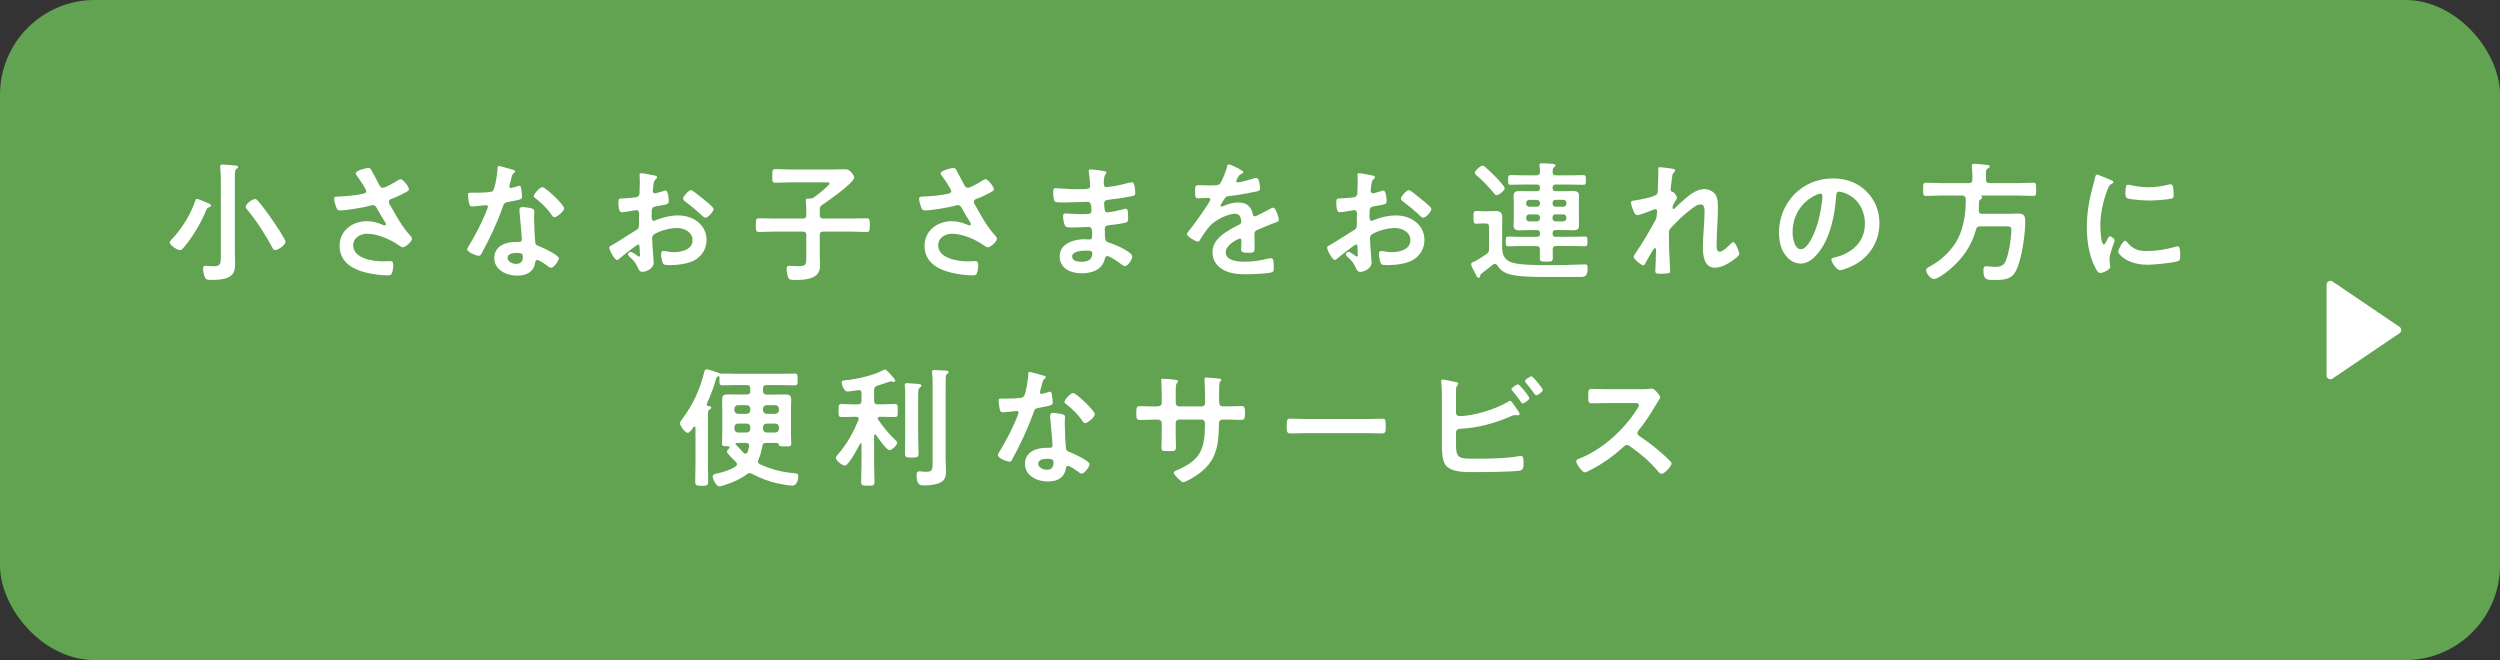
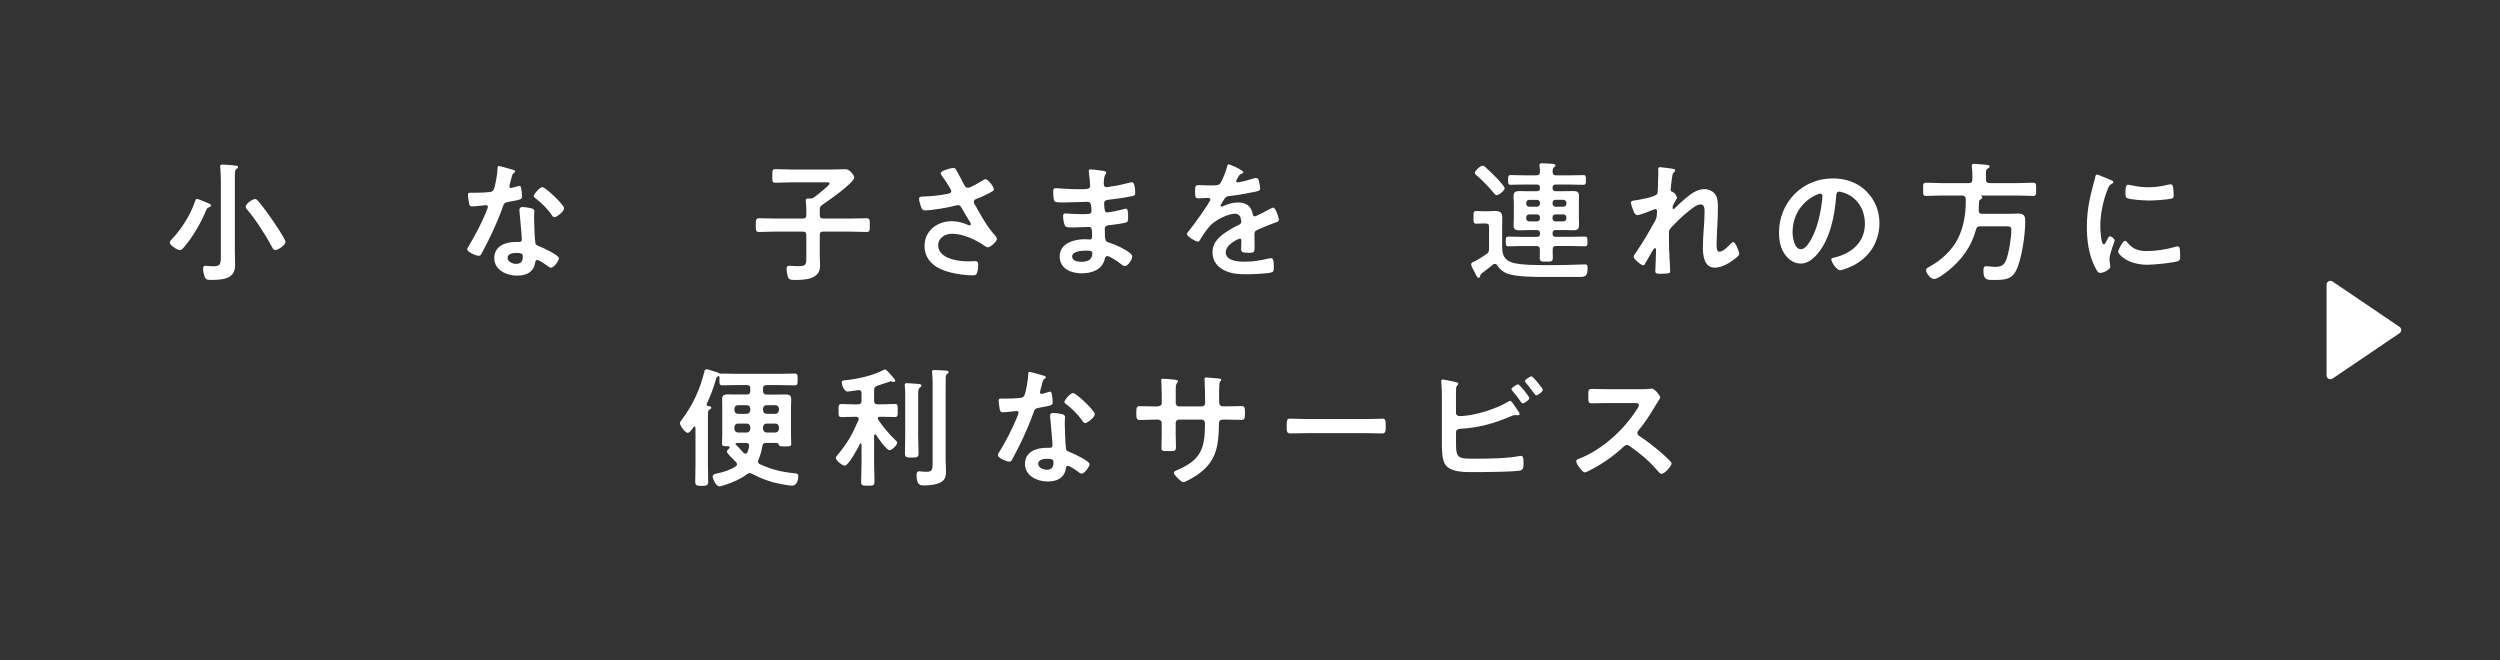
<svg xmlns="http://www.w3.org/2000/svg" id="_レイヤー_2" data-name="レイヤー 2" viewBox="0 0 655.76 173.14">
  <rect x="0" y="0" width="655.76" height="173.14" fill="#333333" stroke="none" />
  <defs>
    <style>
      .cls-1 {
        fill: #61a350;
      }

      .cls-1, .cls-2 {
        stroke-width: 0px;
      }

      .cls-3 {
        stroke: #fff;
        stroke-linejoin: round;
        stroke-width: 2px;
      }

      .cls-3, .cls-2 {
        fill: #fff;
      }
    </style>
  </defs>
  <g id="_文字" data-name="文字">
    <g>
-       <rect class="cls-1" y="0" width="655.76" height="173.14" rx="24.84" ry="24.84" />
      <g>
        <path class="cls-2" d="M54.86,54.36c-.54.17-.54.27-.82.88-1.43,3.43-3.47,6.9-5.88,9.72-.24.27-.54.65-.95.65-.68,0-2.69-1.26-2.69-2.01,0-.34.37-.65.58-.88,2.58-2.72,4.93-6.49,6.12-10.06.07-.24.17-.48.44-.48.31,0,1.22.41,1.53.54.31.14.54.24.78.31,1.09.44,1.39.58,1.39.88,0,.27-.31.37-.51.44ZM57.92,46.84c0-.99-.07-2.04-.14-2.86,0-.1-.03-.24-.03-.34,0-.41.31-.48.65-.48.51,0,2.52.17,3.13.24.31.04.92.04.92.41,0,.24-.2.34-.44.51-.37.27-.41.85-.41,2.01v19.65c0,1.12.07,2.24.07,3.4,0,1.43-.34,2.65-1.7,3.33-1.26.65-3.09.71-4.49.71-1.12,0-1.46-.03-1.8-.85-.2-.54-.41-1.46-.41-2.04,0-.48.1-.82.65-.82.34,0,1.19.14,2.04.14,2.11,0,1.97-.85,1.97-3.57v-19.45ZM72.2,65.58c-.48,0-.61-.34-.88-.85-1.6-2.99-4.35-7.31-6.56-9.83-.17-.2-.31-.37-.31-.65,0-.82,1.77-2.04,2.45-2.04.37,0,.58.27.82.54,1.29,1.5,2.45,3.13,3.6,4.76.58.85,3.57,5.2,3.57,5.92,0,.82-1.84,2.14-2.69,2.14Z" />
-         <path class="cls-2" d="M97.43,44.67c.75,1.29,1.39,2.62,2.11,3.94.2.37.44.65.92.65.65,0,3.06-1.43,3.71-1.84.24-.17.65-.41.92-.41.68,0,2.18,2.04,2.18,2.65,0,.37-.58.65-1.02.88-1.19.61-1.87.99-3.13,1.46-.44.17-1.12.31-1.12.92,0,.51.34.88.58,1.29,1.46,2.62,2.96,5.34,4.93,7.48.24.24.54.61.54.95,0,.75-1.7,2.24-2.41,2.24-.37,0-.88-.44-1.29-.71-1.67-1.16-5.13-2.86-8.06-2.86-1.77,0-3.64,1.05-3.64,3.03,0,3.5,5.2,4.22,7.82,4.22.78,0,1.46-.07,1.9-.07.68,0,.78.48.78,1.09,0,.65-.1,1.43-.34,2.07-.17.44-.44.58-1.16.58-1.77,0-4.15-.34-5.85-.78-3.54-.88-6.73-2.92-6.73-6.94s3.37-6.49,7.17-6.49c1.53,0,2.86.41,4.25.99.1.03.24.1.37.1.17,0,.37-.1.37-.31,0-.17-.14-.37-.2-.51-.75-1.16-1.29-2.07-1.97-3.3-.31-.54-.54-1.19-1.29-1.19-.17,0-.27.07-.44.1-1.67.48-6.39,1.29-8.06,1.29-.75,0-.92-.27-1.22-1.22-.17-.54-.41-1.22-.41-1.8,0-.54.37-.58.82-.61,2.18-.07,4.69-.27,6.8-.75.37-.1.82-.2.82-.68,0-.51-2.11-3.57-2.55-4.15-.1-.17-.24-.34-.24-.54,0-.68,2.82-1.39,3.3-1.39s.65.24.85.61Z" />
        <path class="cls-2" d="M134.59,44.53c.17.07.54.17.54.41s-.24.37-.54.61c-.27.24-.51,1.43-.61,1.8-.1.27-.37,1.36-.37,1.53,0,.24.14.44.37.44s1.63-.41,1.94-.51c.1-.03.24-.07.34-.07.41,0,.44.61.51,1.02.07.48.17,1.33.17,1.8,0,.75-.41.82-3.54,1.39-1.22.2-1.19.44-1.6,1.56-1.5,4.18-3.43,8.23-5.54,12.1-.2.34-.31.48-.68.48-.75,0-3.03-.99-3.03-1.7,0-.31.44-.95.61-1.22,1.39-2.28,3.03-5.41,4.04-7.85.17-.37.78-1.8.78-2.07,0-.2-.17-.44-.48-.44-.27,0-2.89.34-3.67.34-.58,0-.71-.31-.85-1.09-.07-.41-.24-1.63-.24-1.97,0-.44.24-.54.61-.54h1.56c1.16,0,2.35-.03,3.5-.17.44-.07.75-.1,1.02-.54.51-.85,1.09-4.62,1.09-5.71,0-.24,0-.58.31-.58.37,0,3.2.82,3.74.99ZM139.48,54.67c.37.1.68.31.68.71,0,.07-.07,1.09-.07,1.8,0,.99.17,5.88.34,6.59.1.51.54.65,1.05.85.1.03.24.1.34.14.78.31,4.79,2.18,4.79,2.99,0,.54-1.26,2.48-2.11,2.48-.34,0-.65-.31-.88-.48-.51-.37-2.18-1.56-2.72-1.56-.37,0-.51.48-.54.78-.41,2.48-2.41,3.33-4.73,3.33-2.75,0-5.98-1.46-5.98-4.62s2.96-4.22,5.64-4.22h.88c.41,0,.71-.17.71-.58,0-1.09-.51-6.02-.61-7.34,0-.17-.03-.31-.03-.48,0-.54.31-.75.82-.75.65,0,1.8.2,2.41.34ZM133.13,67.62c0,1.05,1.36,1.6,2.24,1.6,1.22,0,1.77-.65,1.77-1.83,0-.68-.03-1.05-1.73-1.05-.82,0-2.28.2-2.28,1.29ZM147.98,54.63c0,.82-1.94,2.35-2.55,2.35-.34,0-.58-.37-.75-.61-1.05-1.6-2.72-3.23-4.25-4.39-.13-.1-.44-.31-.44-.54,0-.48,1.56-2.35,2.28-2.35.85,0,5.71,4.66,5.71,5.54Z" />
-         <path class="cls-2" d="M167.4,64.15c-.41,0-4.45,3.26-5.03,3.77-.14.1-.34.27-.51.27-.68,0-2.04-2.55-2.04-3.23,0-.37.38-.48.78-.71,1.9-1.09,3.71-2.31,5.58-3.47,1.29-.78,1.43-.82,1.43-1.87v-1.16c0-.51.03-1.02.03-1.53v-.34c0-.44-.31-.78-.75-.78-.07,0-.14.03-.21.03-.65.14-2.96.54-3.47.54-.44,0-.99-.03-.99-2.52,0-.92.07-1.05.71-1.09,1.05-.03,2.24-.1,3.3-.24.44-.03.95-.07,1.26-.41.27-.31.27-.65.27-1.02.04-.95.07-1.9.07-2.86,0-.68-.07-1.46-.07-1.6,0-.27.1-.51.44-.51.51,0,2.79.48,3.47.61.2.03.68.14.68.44,0,.21-.2.41-.34.54-.51.41-.54.82-.65,1.87-.03.2-.07.48-.1.78,0,.14-.03.34-.03.48,0,.31.27.58.58.58.24,0,1.8-.48,2.14-.58.17-.07.41-.17.58-.17.78,0,.88,2.21.88,2.79,0,.88-.58.88-3.16,1.33-1.26.24-1.33.48-1.33,2.04v.48c0,.58.07,1.33.51,1.33.17,0,.65-.2.85-.31,1.8-.68,3.67-1.12,5.64-1.12,3.77,0,7.41,2.35,7.41,6.43,0,2.11-.99,3.88-2.72,5.07-1.73,1.19-4.79,1.53-6.83,1.53h-.41c-.54,0-1.26-.04-1.43-.38-.31-.48-.54-1.87-.54-2.45,0-.44.1-.88.61-.88.41,0,1.53.31,2.79.31,1.97,0,4.86-.65,4.86-3.13,0-2.14-2.18-3.2-4.08-3.2s-4.39.68-5.98,1.63c-.37.24-.54.58-.54,1.05,0,.41.07,1.77.1,2.24.07.71.31,3.77.31,4.11,0,1.67-2.07,2.48-2.99,2.48-.75,0-.99-.71-1.26-1.29-.54-1.22-1.09-1.77-2.07-2.65-.17-.17-.41-.37-.41-.65,0-.37.41-.68.75-.68.24,0,1.43.82,1.73,1.05.1.1.27.2.41.2.2,0,.24-.14.24-.27,0-.03-.07-1.43-.07-1.5,0-.17-.04-.34-.04-.48-.03-.61-.03-.95-.37-.95ZM184.57,52.28c.92.71,2.62,2.14,2.62,2.52,0,.65-1.46,2.31-2.14,2.31-.27,0-.54-.24-.75-.41-1.43-1.36-2.92-2.62-4.52-3.81-.24-.17-.61-.44-.61-.82,0-.51,1.5-2.21,2.04-2.21.41,0,1.8,1.16,2.55,1.77.27.2.54.44.82.65Z" />
        <path class="cls-2" d="M215.03,55.11v1.26c0,.68.27.95.95.95h7.04c1.43,0,2.86-.07,4.28-.07.88,0,.85.44.85,1.8s.03,1.8-.85,1.8c-1.43,0-2.86-.1-4.28-.1h-7.04c-.68,0-.95.27-.95.95v5.44c0,.88.07,1.77.07,2.62,0,3.5-3.88,3.67-6.53,3.67-.75,0-1.53.03-1.8-.58-.27-.54-.44-1.73-.44-2.35,0-.48.14-.78.68-.78.21,0,.54.03.75.03.37.03.99.07,1.36.07,2.41,0,2.38-.41,2.38-2.31v-5.81c0-.68-.27-.95-.95-.95h-7.17c-1.43,0-2.86.1-4.28.1-.88,0-.85-.48-.85-1.8s0-1.8.85-1.8c1.43,0,2.86.07,4.28.07h7.17c.68,0,.95-.27.95-.95v-1.22c0-.78-.03-1.53-.14-2.28v-.31c0-.44.27-.48.61-.48h.58c.44,0,.71-.14,1.05-.37.58-.44,3.98-3.03,3.98-3.57,0-.38-.48-.31-.92-.31h-9.18c-1.36,0-2.72.1-4.08.1-.88,0-.82-.48-.82-1.77,0-1.36-.03-1.8.82-1.8,1.36,0,2.72.1,4.08.1h10.57c1.19,0,2.38-.07,3.57-.07.78,0,1.02.17,1.56.71.31.31.88.95.88,1.43,0,1.43-6.9,6.19-8.29,7.14-.61.41-.75.71-.75,1.43Z" />
        <path class="cls-2" d="M250.87,44.67c.75,1.29,1.39,2.62,2.11,3.94.2.37.44.65.92.65.65,0,3.06-1.43,3.71-1.84.24-.17.65-.41.92-.41.68,0,2.18,2.04,2.18,2.65,0,.37-.58.65-1.02.88-1.19.61-1.87.99-3.13,1.46-.44.17-1.12.31-1.12.92,0,.51.34.88.58,1.29,1.46,2.62,2.96,5.34,4.93,7.48.24.24.54.61.54.95,0,.75-1.7,2.24-2.41,2.24-.37,0-.88-.44-1.29-.71-1.67-1.16-5.13-2.86-8.06-2.86-1.77,0-3.64,1.05-3.64,3.03,0,3.5,5.2,4.22,7.82,4.22.78,0,1.46-.07,1.9-.07.68,0,.78.48.78,1.09,0,.65-.1,1.43-.34,2.07-.17.44-.44.58-1.16.58-1.77,0-4.15-.34-5.85-.78-3.54-.88-6.73-2.92-6.73-6.94s3.37-6.49,7.17-6.49c1.53,0,2.86.41,4.25.99.1.03.24.1.37.1.17,0,.37-.1.37-.31,0-.17-.14-.37-.2-.51-.75-1.16-1.29-2.07-1.97-3.3-.31-.54-.54-1.19-1.29-1.19-.17,0-.27.07-.44.1-1.67.48-6.39,1.29-8.06,1.29-.75,0-.92-.27-1.22-1.22-.17-.54-.41-1.22-.41-1.8,0-.54.37-.58.82-.61,2.18-.07,4.69-.27,6.8-.75.37-.1.82-.2.82-.68,0-.51-2.11-3.57-2.55-4.15-.1-.17-.24-.34-.24-.54,0-.68,2.82-1.39,3.3-1.39s.65.24.85.61Z" />
        <path class="cls-2" d="M288.81,44.74c.88.1,1.36.17,1.36.54,0,.65-.58.07-.65,2.82,0,.48.1.99.71.99.14,0,1.46-.2,1.7-.24,1.09-.14,2.65-.51,3.71-.78.31-.07.99-.27,1.29-.27.75,0,.85,2.21.85,2.79,0,.68-.31.75-.95.88-1.77.37-3.88.68-5.68.88-.71.1-1.53.07-1.53,1.02,0,.41.07,1.36.17,1.8.07.2.14.54.54.54.82,0,3.5-.58,4.35-.82.2-.07.44-.14.65-.14.48,0,.58.75.58,2.04,0,1.12-.03,1.46-.65,1.6-.92.24-2.55.48-3.5.58-1.29.14-1.97.14-1.97,1.09,0,3.54.14,3.26,1.6,3.74,1.12.37,5.61,2.28,5.61,3.5,0,.75-1.12,2.48-1.94,2.48-.37,0-.78-.31-1.05-.54-.61-.48-2.86-2.07-3.54-2.07-.54,0-.61.51-.68.75-.71,2.92-3.4,3.77-6.15,3.77s-5.68-1.26-5.68-4.42c0-3.43,3.71-4.52,6.53-4.52.41,0,1.19.07,1.39.07.58,0,.58-.61.58-.95,0-1.09.07-2.35-.78-2.35-.71,0-2.62.14-4.08.14s-2.04.03-2.31-.58c-.27-.58-.44-1.73-.44-2.38,0-.41.1-.71.58-.71.41,0,2.31.17,3.6.17h1.53c1.26,0,1.73-.1,1.73-.85,0-.99-.03-2.38-.92-2.38-1.19,0-3.91.17-5.75.17h-1.02c-.92,0-1.77-.03-1.97-.31-.34-.51-.37-1.87-.37-2.48,0-.48.03-.95.61-.95.71,0,3.57.27,5.24.27,2.99,0,3.84.07,3.84-.85,0-.54-.2-2.82-.31-3.4-.03-.17-.07-.37-.07-.54,0-.34.2-.41.51-.41.51,0,2.11.24,2.72.31ZM281.23,67.31c0,1.16,1.53,1.36,2.41,1.36,1.56,0,2.89-.44,2.89-2.28,0-.65-.82-.65-1.6-.65-1.05,0-3.71.1-3.71,1.56Z" />
        <path class="cls-2" d="M326.14,45.15c0,.2-.24.34-.41.41-.54.2-.68.37-1.12,1.16-.1.17-.34.58-.34.78,0,.24.17.34.37.34.68,0,3.23-.71,3.94-.95.24-.1.61-.21.85-.21.58,0,.75.54.85,1.02.1.44.27,1.36.27,1.84,0,.58-1.09.71-1.8.85-2.14.44-4.28.82-6.43,1.05-.54.07-.68.14-1.02.54-.2.27-1.16,1.73-1.16,1.97,0,.14.14.24.27.24.2,0,.44-.1.61-.2,1.16-.51,2.45-.88,3.71-.88,2.18,0,3.43.92,3.88,3.06.07.31.17.58.51.58.41,0,3.43-1.63,3.98-1.94.24-.1.61-.34.88-.34.65,0,1.46,2.62,1.46,3.2,0,.41-.37.54-1.02.75-.14.07-.31.1-.48.17-1.36.51-2.69,1.09-4.01,1.67-.61.24-.88.44-.88,1.12v.44c0,1.05.03,2.07.03,3.13,0,1.22-.17,1.36-1.46,1.36-1.46,0-2.07-.07-2.07-.95,0-.75.07-1.5.07-2.21,0-.31-.1-.58-.44-.58-.17,0-3.67,1.5-3.67,3.6,0,2.28,3.3,2.48,4.93,2.48,2.28,0,4.11-.31,6.32-.85.2-.03.44-.07.68-.07.44,0,.68.37.68,2.31,0,1.02-.03,1.29-.78,1.46-1.29.31-5.07.44-6.53.44-1.94,0-3.57-.1-5.37-.88-2.07-.92-3.4-2.55-3.4-4.86,0-3.06,2.48-4.73,4.83-6.12.68-.41,1.39-.78,2.11-1.12.34-.17.61-.37.61-.78,0-.24-.1-.71-.17-.95-.17-.75-.71-1.16-1.5-1.16-1.9,0-5.03,1.63-6.36,2.99-.99.99-2.14,2.75-2.86,3.98-.1.17-.24.34-.48.34-.61,0-2.89-1.36-2.89-1.97,0-.27.27-.54.44-.75.78-.85,5.71-7.68,5.71-8.33,0-.31-.27-.41-.75-.41-.54,0-1.33.1-2.38.1-.75,0-.88-.17-.88-1.9,0-1.36.13-1.56.99-1.56.58,0,1.46.07,2.45.07h.99c.88,0,1.8-.03,2.11-.44.58-.75,1.6-3.4,1.83-4.38.07-.38.14-.71.48-.71.31,0,3.81,1.56,3.81,2.07Z" />
-         <path class="cls-2" d="M355.69,64.15c-.41,0-4.45,3.26-5.03,3.77-.14.1-.34.27-.51.27-.68,0-2.04-2.55-2.04-3.23,0-.37.37-.48.78-.71,1.9-1.09,3.71-2.31,5.58-3.47,1.29-.78,1.43-.82,1.43-1.87v-1.16c0-.51.03-1.02.03-1.53v-.34c0-.44-.31-.78-.75-.78-.07,0-.14.03-.2.03-.65.14-2.96.54-3.47.54-.44,0-.99-.03-.99-2.52,0-.92.07-1.05.71-1.09,1.05-.03,2.24-.1,3.3-.24.44-.03.95-.07,1.26-.41.27-.31.27-.65.27-1.02.03-.95.07-1.9.07-2.86,0-.68-.07-1.46-.07-1.6,0-.27.1-.51.44-.51.51,0,2.79.48,3.47.61.21.03.68.14.68.44,0,.21-.2.41-.34.54-.51.41-.54.82-.65,1.87-.03.2-.07.48-.1.78,0,.14-.03.34-.03.48,0,.31.27.58.58.58.24,0,1.8-.48,2.14-.58.17-.07.41-.17.58-.17.78,0,.88,2.21.88,2.79,0,.88-.58.88-3.16,1.33-1.26.24-1.33.48-1.33,2.04v.48c0,.58.07,1.33.51,1.33.17,0,.65-.2.85-.31,1.8-.68,3.67-1.12,5.64-1.12,3.77,0,7.41,2.35,7.41,6.43,0,2.11-.99,3.88-2.72,5.07-1.73,1.19-4.79,1.53-6.83,1.53h-.41c-.54,0-1.26-.04-1.43-.38-.31-.48-.54-1.87-.54-2.45,0-.44.1-.88.61-.88.41,0,1.53.31,2.79.31,1.97,0,4.86-.65,4.86-3.13,0-2.14-2.18-3.2-4.08-3.2s-4.39.68-5.98,1.63c-.37.24-.54.58-.54,1.05,0,.41.07,1.77.1,2.24.07.71.31,3.77.31,4.11,0,1.67-2.07,2.48-2.99,2.48-.75,0-.99-.71-1.26-1.29-.54-1.22-1.09-1.77-2.07-2.65-.17-.17-.41-.37-.41-.65,0-.37.41-.68.75-.68.24,0,1.43.82,1.73,1.05.1.1.27.2.41.2.2,0,.24-.14.24-.27,0-.03-.07-1.43-.07-1.5,0-.17-.03-.34-.03-.48-.03-.61-.03-.95-.37-.95ZM372.86,52.28c.92.71,2.62,2.14,2.62,2.52,0,.65-1.46,2.31-2.14,2.31-.27,0-.54-.24-.75-.41-1.43-1.36-2.92-2.62-4.52-3.81-.24-.17-.61-.44-.61-.82,0-.51,1.5-2.21,2.04-2.21.41,0,1.8,1.16,2.55,1.77.27.2.54.44.82.65Z" />
        <path class="cls-2" d="M388.98,58.61c-.58,0-1.16.07-1.73.07-.78,0-.75-.48-.75-1.67,0-1.26-.03-1.67.78-1.67.54,0,1.12.07,1.7.07h1.16c.68,0,1.36-.07,2.04-.07,1.19,0,1.87.34,1.87,1.63,0,.92-.03,1.87-.03,2.79v4.89c0,2.21.51,3.54,2.72,4.25,2.14.68,7.51.65,9.93.65,2.72,0,5.44-.07,8.16-.17.27,0,.68-.03.95-.03.61,0,.65.41.65.95,0,2.14-.61,2.35-2.04,2.35h-8.91c-2.69,0-7.72,0-10.1-.88-1.22-.48-1.9-1.05-2.62-2.14-.14-.24-.34-.41-.65-.41-.2,0-.31.03-.48.17-.95.75-1.9,1.53-2.86,2.24-.37.27-.48.41-.51.82-.03.24-.2.41-.44.41-.37,0-.54-.48-1.22-1.84-.24-.48-.71-1.19-.71-1.73,0-.34.31-.48.85-.71.17-.07.34-.14.51-.24.34-.17,2.21-1.39,2.62-1.67.61-.44.71-.71.71-1.43v-5.71c0-.65-.27-.92-.95-.92h-.65ZM392.55,51.2c-.31,0-.51-.31-.68-.51-1.39-1.7-2.92-3.3-4.59-4.72-.17-.17-.44-.38-.44-.65,0-.54,1.5-1.87,2.07-1.87.31,0,.48.2.88.54.75.65,1.7,1.6,2.41,2.31.48.48,2.48,2.55,2.48,3.09,0,.58-1.46,1.8-2.14,1.8ZM403.12,50.14c.58,0,.82-.24.82-.82v-.1c0-.58-.24-.82-.82-.82h-3.26c-1.19,0-2.38.07-3.57.07-.75,0-.71-.41-.71-1.26s-.03-1.29.71-1.29c1.19,0,2.38.07,3.57.07h3.13c.61,0,.92-.2.95-.85,0-.51-.04-1.02-.1-1.53-.03-.14-.03-.24-.03-.34,0-.37.27-.44.58-.44.65,0,2.07.1,2.75.14.31.03.85.03.85.44,0,.21-.14.27-.37.48-.37.27-.34.68-.37,1.19.03.68.27.92.95.92h3.5c1.19,0,2.38-.07,3.57-.07.75,0,.71.34.71,1.29,0,.88.03,1.26-.68,1.26-1.19,0-2.38-.07-3.6-.07h-3.67c-.54,0-.78.24-.78.82v.1c0,.58.24.82.78.82h2.24c.78,0,1.56-.04,2.35-.04.99,0,1.56.21,1.56,1.29,0,.58-.03,1.19-.03,1.77v4.18c0,.58.03,1.16.03,1.77,0,1.05-.54,1.29-1.53,1.29-.78,0-1.56-.07-2.38-.07h-2.24c-.54,0-.78.27-.78.82v.14c0,.58.24.82.78.82h4.18c1.16,0,2.31-.07,3.47-.07.75,0,.71.41.71,1.26s.03,1.29-.71,1.29c-1.16,0-2.31-.07-3.47-.07h-4.01c-.65,0-.92.24-.92.92-.03.71.03,1.46.03,2.18,0,.99-.37.99-1.7.99-1.39,0-1.73,0-1.73-1.02,0-.75.07-1.46.03-2.18,0-.65-.31-.88-.92-.88h-3.84c-1.16,0-2.31.07-3.47.07-.75,0-.71-.44-.71-1.29s-.03-1.26.71-1.26c1.16,0,2.31.07,3.47.07h3.98c.58,0,.82-.24.82-.82v-.14c0-.54-.24-.82-.82-.82h-2.21c-.78,0-1.56.07-2.35.07-.95,0-1.56-.2-1.56-1.29,0-.58.07-1.19.07-1.77v-4.18c0-.58-.07-1.19-.07-1.77,0-1.09.61-1.29,1.56-1.29.78,0,1.56.04,2.35.04h2.21ZM403.94,53.24c0-.48-.34-.82-.82-.82h-1.97c-.48,0-.82.34-.82.82v.17c0,.48.34.82.82.82h1.97c.48,0,.82-.34.82-.82v-.17ZM401.15,56.23c-.48,0-.82.34-.82.82v.2c0,.51.34.82.82.82h1.97c.48,0,.82-.31.82-.82v-.2c0-.48-.34-.82-.82-.82h-1.97ZM410.06,54.22c.48,0,.82-.34.82-.82v-.17c0-.48-.34-.82-.82-.82h-2.04c-.48,0-.78.34-.78.82v.17c0,.48.31.82.78.82h2.04ZM407.23,57.25c0,.51.31.82.78.82h2.04c.48,0,.82-.31.82-.82v-.2c0-.48-.34-.82-.82-.82h-2.04c-.48,0-.78.34-.78.82v.2Z" />
        <path class="cls-2" d="M439.03,44.3c.17.07.37.17.37.37s-.14.38-.27.51c-.44.37-.41.48-.61,1.87-.07.58-.31,2.24-.31,2.72,0,.38.24.48.54.58.61.2,1.16,1.29,1.16,1.56,0,.14-.14.27-.2.37-.17.24-.82,1.43-.92,1.67-.03.14-.07.38-.07.54s.07.34.27.34c.1,0,.2-.1.27-.17.71-.75,2.07-1.97,2.89-2.65,1.36-1.19,3.06-2.41,4.93-2.41,1.05,0,2.35.58,2.92,1.5.58.88.61,2.21.61,3.23,0,1.77-.07,3.54-.17,5.27-.07,1.46-.17,2.99-.17,4.42,0,.82-.03,2.01.75,2.01.92,0,2.38-1.46,2.99-2.14.17-.17.37-.37.65-.37.58,0,1.56,2.55,1.56,3.09,0,.48-1.26,1.36-1.63,1.63-1.36.99-3.09,1.97-4.79,1.97-2.86,0-3.13-3.3-3.13-5.44,0-3.06.44-6.15.44-9.21,0-.75,0-1.94-1.02-1.94-.95,0-1.94.82-2.65,1.36-1.22.95-2.65,2.18-3.71,3.3-.44.44-1.7,1.63-1.9,2.18-.14.44,0,4.59,0,5.37,0,.2.07,1.22.1,1.8.07,1.39.17,3.23.17,3.6,0,.24.03.58-2.48.58-.82,0-1.43,0-1.43-.68,0-.31.2-4.08.2-5.61,0-.17-.07-.44-.31-.44s-.48.51-.82,1.02c-.37.61-1.43,2.45-1.77,3.09-.1.2-.24.41-.44.41-.58,0-2.55-1.67-2.55-2.24,0-.31.51-.99.68-1.22,1.84-2.69,3.43-5.47,5-8.29.34-.65.37-.99.41-1.6,0-.31.07-.61.07-.88s-.14-.51-.44-.51c-.17,0-.44.1-.61.17-.71.31-3.47,1.39-4.11,1.39-.54,0-.82-.51-.99-.95-.2-.44-.71-1.87-.71-2.31,0-.54.71-.54,1.12-.61,1.02-.14,5.34-.88,5.75-1.7.14-.24.17-.61.17-1.02,0-.92.14-2.96.14-4.45,0-.41-.04-.82-.04-1.05,0-.37.17-.48.54-.48s3.2.37,3.54.48Z" />
        <path class="cls-2" d="M489.55,50.18c2.28,2.28,3.43,5.13,3.43,8.36,0,4.73-2.48,8.77-6.63,10.98-.78.41-2.89,1.36-3.71,1.36-.88,0-2.28-2.11-2.28-2.86,0-.34.51-.41.85-.48,4.45-1.05,7.96-3.98,7.96-8.84,0-3.64-1.9-6.9-5.44-8.12-.31-.1-.99-.31-1.29-.31-.78,0-.78.75-.82,1.33-.37,4.96-1.56,11.02-4.83,14.92-1.12,1.36-2.62,2.62-4.49,2.62-2.07,0-3.71-1.5-4.62-3.23-.75-1.39-1.05-3.23-1.05-4.83,0-7.96,6.09-14.28,14.11-14.28,3.33,0,6.39.99,8.81,3.37ZM476.32,51.16c-3.88,1.84-6.12,5.47-6.12,9.79,0,1.26.44,4.42,2.18,4.42s3.6-3.88,4.55-7.34c.44-1.63,1.09-5,1.09-6.63,0-.34-.17-.61-.54-.61-.27,0-.88.24-1.16.37Z" />
        <path class="cls-2" d="M516.41,48.04c.68,0,.95-.31.95-.95v-1.19c0-.71-.03-1.43-.14-2.11v-.34c0-.38.27-.48.61-.48.48,0,2.65.2,3.23.27.27.03.82.03.82.44,0,.27-.27.41-.51.54-.44.27-.48.44-.44,2.86,0,.65.27.95.95.95h7.41c1.36,0,2.69-.1,4.01-.1.85,0,.78.44.78,1.73s.07,1.73-.78,1.73c-1.33,0-2.65-.1-4.01-.1h-9.62c-.07.03-.07.07-.03.1.17.07.31.17.31.37,0,.31-.31.48-.58.65-.24.14-.27.37-.27.65,0,.68-.03,1.39-.07,2.11,0,.65.24.92.88.92h7.14c.78,0,1.56-.07,2.38-.07,1.63,0,1.8.85,1.8,2.01,0,3.5-.88,9.86-2.41,12.95-1.16,2.35-3.16,2.45-5.47,2.45-1.94,0-3.09.2-3.09-2.41,0-.75.1-1.19.75-1.19.54,0,1.5.17,2.28.17,1.39,0,2.28-.27,2.86-1.63.78-1.84,1.43-5.98,1.43-7.99,0-1.02-.27-1.02-1.9-1.02h-6.25c-.65,0-.95.2-1.12.88-1.19,4.39-3.71,7.89-7.24,10.74-.75.61-2.82,2.21-3.74,2.21s-2.11-1.46-2.11-2.35c0-.41.31-.58,1.12-1.02,3.03-1.67,5.71-4.22,7.28-7.31,1.46-2.96,2.01-6.39,2.01-9.66v-.68c-.07-.65-.34-.82-.95-.88h-5.47c-1.33,0-2.65.1-3.98.1-.85,0-.78-.41-.78-1.73s-.07-1.73.78-1.73c1.33,0,2.65.1,3.98.1h7.24Z" />
        <path class="cls-2" d="M553.67,47.22c.27.1.68.24.68.58,0,.2-.14.24-.48.44-.58.31-.71.61-1.05,1.46-1.19,3.03-1.9,6.42-1.9,9.66,0,.65.14,4.76.92,4.76.31,0,.78-.99.92-1.33.21-.44.41-.82.71-.82.34,0,1.22.71,1.22,1.09,0,.31-1.36,3.4-1.36,4.93,0,.34.1,1.12.14,1.43.03.17.07.37.07.51,0,.85-1.94,1.67-2.65,1.67-.58,0-.99-.75-1.43-1.67-1.6-3.23-2.07-6.87-2.07-10.44,0-3.98.68-7.45,1.73-11.25.17-.58.34-1.12.44-1.7.07-.31.14-.75.51-.75.27,0,3.13,1.22,3.6,1.43ZM557.89,63.47c1.46,1.8,2.89,2.38,5.17,2.38,2.55,0,5.03-.41,7.48-1.09.17-.07.51-.14.71-.14.54,0,.61.82.61,2.55,0,.41.03,1.02-.41,1.26-.95.51-6.7,1.02-8.06,1.02-5.51,0-7.79-2.86-7.79-3.4,0-.48,1.19-2.89,1.84-2.89.2,0,.34.17.44.31ZM559.11,48.61c1.39.31,3.03.51,4.45.51,1.7,0,3.5-.27,5.17-.68.17-.03.41-.1.61-.1.48,0,.61.41.68.82.07.61.14,1.22.14,1.84,0,.71,0,.99-.65,1.12-1.36.27-4.28.48-5.71.48-1.05,0-5.23-.2-5.95-.68-.37-.24-.34-.95-.34-1.33,0-1.63.17-2.14.71-2.14.24,0,.61.1.88.17Z" />
        <path class="cls-2" d="M200.14,102.55c.07.68.31.95.95.95h2.45c.85,0,1.7-.03,2.55-.03,1.22,0,1.46.48,1.46,1.39,0,.48-.07,1.05-.07,1.77v7.62c0,.75.07,1.46.07,2.14,0,.71-.34.71-1.73.71-1.16,0-1.39-.07-1.53-.41-.1-.31-.2-.48-.54-.51h-2.75c-.71,0-.95.24-1.05.92-.2,1.16-.51,2.38-.99,3.43-.07.2-.14.34-.14.51,0,.37.2.54.48.71,3.06,1.39,5.71,2.07,9.04,2.38.71.07,1.05.07,1.05.78,0,.95-.37,2.48-1.6,2.48-.68,0-2.62-.34-3.37-.51-2.72-.54-4.66-1.33-7.14-2.58-.2-.1-.37-.2-.61-.2-.34,0-.54.14-.82.34-1.5,1.16-3.74,2.14-5.58,2.72-.41.14-1.16.41-1.56.41-.92,0-1.77-2.04-1.77-2.55,0-.58.61-.71,1.05-.82,1.73-.34,3.47-.88,4.96-1.84.2-.17.37-.34.37-.58s-.14-.41-.27-.58c-.44-.41-2.38-2.28-2.38-2.72,0-.31.37-.68.58-.85.1-.1.14-.17.14-.27,0-.24-.2-.31-.37-.31h-.14c-1.12,0-1.5,0-1.5-.68,0-.37.07-1.67.07-2.18v-7.58c0-.65-.03-1.26-.03-1.87,0-1.05.51-1.29,1.46-1.29.85,0,1.67.03,2.52.03h2.45c.68,0,.95-.27.95-.95v-.58c0-.68-.27-.95-.95-.95h-2.48c-1.29,0-2.58.07-3.88.07-.82,0-.78-.44-.78-1.67v-.54c0-.14-.07-.21-.17-.21-.03,0-.07,0-.1.04-.41.14-.48.27-.61.71-.65,2.28-1.43,4.32-2.41,6.46-.03.07-.07.14-.07.24,0,.24.2.34.41.41.31.03.82.07.82.48,0,.24-.31.37-.48.44-.37.24-.41.54-.41,1.8v12.61c0,1.5.07,2.99.07,4.49,0,.95-.34,1.12-1.7,1.12s-1.7-.17-1.7-1.16c0-1.5.07-2.96.07-4.45v-9.62c-.03-.17-.07-.34-.27-.34-.1,0-.17.07-.24.14-.37.54-1.02,1.53-1.53,1.53-.68,0-2.04-1.9-2.04-2.55,0-.31.34-.71.51-.95,2.86-3.77,4.76-7.92,5.88-12.51.1-.37.2-.68.65-.68.27,0,2.31.68,2.75.82.2.03.34.14.54.24.1.07.2.1.34.1h.14c.14-.03.2-.03.34-.03,1.29,0,2.58.07,3.88.07h11.15c1.29,0,2.62-.07,3.91-.07.78,0,.78.37.78,1.53,0,1.22,0,1.56-.82,1.56-1.29,0-2.58-.07-3.88-.07h-3.43c-.65,0-.95.27-.95.95v.58ZM196.81,107.2c-.07-.58-.34-.92-.95-.92h-2.28c-.58,0-.88.34-.95.92v.41c.07.58.38.88.95.95h2.28c.61-.07.88-.37.95-.95v-.41ZM193.58,111.11c-.58,0-.88.34-.95.92v.48c.07.58.38.88.95.95h2.28c.61-.07.88-.37.95-.95v-.48c-.07-.58-.34-.92-.95-.92h-2.28ZM193.58,116.18c-.17,0-.65,0-.65.27,0,.2.2.31.34.41.1.07,1.53,1.63,1.8,1.94.14.1.27.2.48.2.27,0,.41-.17.54-.41.17-.51.31-.99.41-1.53v-.2c0-.48-.41-.68-.82-.68h-2.11ZM203.37,108.56c.58-.07.88-.37.95-.95v-.41c-.07-.58-.37-.92-.95-.92h-2.28c-.58,0-.88.34-.95.92v.41c.07.58.37.88.95.95h2.28ZM200.14,112.51c.07.58.37.88.95.95h2.28c.58-.07.88-.37.95-.95v-.48c-.07-.58-.37-.92-.95-.92h-2.28c-.58,0-.88.34-.95.92v.48Z" />
        <path class="cls-2" d="M229.55,113.93c-.17,0-.24.17-.27.31v7.31c0,1.6.1,3.16.1,4.76,0,1.05-.31,1.09-1.73,1.09s-1.77-.03-1.77-1.05c0-1.6.1-3.2.1-4.79v-5.03c0-.14-.07-.24-.2-.24-.1,0-.17.07-.2.14-.48.95-2.99,5.71-3.98,5.71-.58,0-2.35-1.29-2.35-2.01,0-.27.2-.51.37-.71,2.69-3.2,3.94-5.47,5.58-9.28.03-.1.03-.17.03-.27,0-.54-.54-.54-.65-.54h-.54c-1.16,0-2.35.07-3.3.07-.85,0-.78-.48-.78-1.7s-.07-1.73.78-1.73c1.05,0,2.18.1,3.3.1h.99c.68,0,.95-.31.95-.95v-2.01c0-.48-.2-.78-.71-.78h-.17c-.65.1-2.24.37-2.79.37-1.02,0-1.53-2.01-1.53-2.41,0-.48.37-.48,1.19-.58,3.06-.31,7.04-1.22,9.76-2.65.14-.07.27-.14.41-.14.37,0,1.33,1.16,1.6,1.46.24.27,1.09,1.16,1.09,1.46,0,.2-.17.34-.37.34-.1,0-.2,0-.31-.03-.14-.03-.34-.14-.48-.14-.07,0-3.09,1.02-3.54,1.16-.65.24-.85.54-.85,1.19v2.75c0,.65.31.95.95.95h1.16c1.12,0,2.28-.1,3.3-.1.85,0,.78.44.78,1.73s.07,1.7-.78,1.7c-.95,0-2.14-.07-3.3-.07h-.61c-.27,0-.54.1-.54.44,0,.1.03.2.1.31,1.29,1.9,2.79,3.71,4.45,5.3.24.2.54.48.54.75,0,.68-1.43,1.97-1.97,1.97-.85,0-3.06-3.23-3.57-4.01-.07-.07-.14-.14-.24-.14ZM237.44,103.53c0-.78,0-1.53-.1-2.24-.03-.1-.03-.24-.03-.31,0-.41.27-.48.61-.48.37,0,2.55.17,3.06.21.27.03.71.07.71.44,0,.27-.2.37-.44.54-.37.31-.41.61-.41,2.07v10.51c0,1.53.1,3.06.1,4.59,0,1.12-.34,1.16-1.8,1.16s-1.77-.07-1.77-1.16c0-1.53.07-3.06.07-4.59v-10.74ZM244.64,100.84c0-1.02-.03-2.14-.14-3.03,0-.1-.03-.2-.03-.31,0-.41.31-.44.61-.44.58,0,2.24.1,2.89.14.27,0,.85.03.85.41,0,.24-.24.37-.44.54-.31.24-.27.44-.31.82-.03.88-.03,2.11-.03,3.03v18.7c0,.85.1,1.7.1,2.55,0,1.09-.03,2.28-.95,2.99-1.16.88-3.3,1.09-4.73,1.09-.82,0-2.04.14-2.04-2.62,0-.51.07-1.09.68-1.09.31,0,1.09.14,1.8.14,1.77,0,1.73-.65,1.73-2.72v-20.19Z" />
        <path class="cls-2" d="M273.78,98.53c.17.07.54.17.54.41s-.24.37-.54.61c-.27.24-.51,1.43-.61,1.8-.1.27-.38,1.36-.38,1.53,0,.24.14.44.38.44s1.63-.41,1.94-.51c.1-.03.24-.07.34-.07.41,0,.44.61.51,1.02.07.48.17,1.33.17,1.8,0,.75-.41.82-3.54,1.39-1.22.2-1.19.44-1.6,1.56-1.5,4.18-3.43,8.23-5.54,12.1-.2.34-.31.48-.68.48-.75,0-3.03-.99-3.03-1.7,0-.31.44-.95.61-1.22,1.39-2.28,3.03-5.41,4.05-7.85.17-.37.78-1.8.78-2.07,0-.2-.17-.44-.48-.44-.27,0-2.89.34-3.67.34-.58,0-.71-.31-.85-1.09-.07-.41-.24-1.63-.24-1.97,0-.44.24-.54.61-.54h1.56c1.16,0,2.35-.03,3.5-.17.44-.07.75-.1,1.02-.54.51-.85,1.09-4.62,1.09-5.71,0-.24,0-.58.31-.58.37,0,3.2.82,3.74.99ZM278.68,108.67c.37.1.68.31.68.71,0,.07-.07,1.09-.07,1.8,0,.99.17,5.88.34,6.59.1.51.54.65,1.05.85.1.03.24.1.34.14.78.31,4.79,2.18,4.79,2.99,0,.54-1.26,2.48-2.11,2.48-.34,0-.65-.31-.88-.48-.51-.37-2.18-1.56-2.72-1.56-.37,0-.51.48-.54.78-.41,2.48-2.41,3.33-4.73,3.33-2.75,0-5.98-1.46-5.98-4.62s2.96-4.22,5.64-4.22h.88c.41,0,.71-.17.71-.58,0-1.09-.51-6.02-.61-7.34,0-.17-.03-.31-.03-.48,0-.54.31-.75.82-.75.65,0,1.8.2,2.41.34ZM272.32,121.62c0,1.05,1.36,1.6,2.24,1.6,1.22,0,1.77-.65,1.77-1.83,0-.68-.03-1.05-1.73-1.05-.82,0-2.28.2-2.28,1.29ZM287.18,108.63c0,.82-1.94,2.35-2.55,2.35-.34,0-.58-.37-.75-.61-1.05-1.6-2.72-3.23-4.25-4.39-.14-.1-.44-.31-.44-.54,0-.48,1.56-2.35,2.28-2.35.85,0,5.71,4.66,5.71,5.54Z" />
        <path class="cls-2" d="M303.57,106.59c.54,0,1.16-.2,1.16-.85v-2.31c0-1.9-.14-3.71-.14-3.74,0-.24.1-.34.34-.34.85,0,1.43.07,2.52.17.85.07,1.56.17,1.56.48,0,.14-.14.27-.2.34-.44.54-.41.82-.41,3.03v2.35c0,.48.37.88.88.88h5.98c.48,0,.85-.31.85-.99,0-1.22-.07-4.76-.14-5.78,0-.14-.03-.27-.03-.41,0-.24.2-.41.44-.41.48,0,2.38.2,2.92.24.58.07,1.05.07,1.05.38,0,.17-.14.31-.37.54-.17.2-.21,1.7-.21,2.86v1.29c0,.34.03.68.03,1.02v.2c0,.68.31,1.05.99,1.05h.92c1.05,0,3.3-.07,4.01-.07.61,0,.85.27.85,1.6,0,1.7-.1,2.01-.95,2.01-1.33,0-2.62-.07-3.91-.07h-.92c-1.05,0-1.05.71-1.05,1.16-.1,5.92-.68,10.03-5.98,13.53-.54.37-2.82,1.73-3.4,1.73-.51,0-2.48-1.94-2.48-2.48,0-.27.31-.44.54-.54,6.46-2.69,7.65-5.51,7.65-12.31,0-.58-.24-1.09-.88-1.09h-5.92c-.48,0-.88.37-.88.85v3.23c0,.95.07,1.87.07,2.82,0,1.5-.17,1.36-2.21,1.36-1.19,0-1.6.03-1.6-.85,0-1.09.07-2.18.07-3.26v-3.26c0-.51-.44-.88-.92-.88h-1.05c-1.33,0-2.69.1-3.81.1-.85,0-.88-.71-.88-1.56,0-1.63.03-2.07.85-2.07.99,0,2.52.07,3.84.07h.82Z" />
        <path class="cls-2" d="M358.31,109.92c1.56,0,3.77-.1,4.22-.1.92,0,.95.27.95,2.14,0,1.09-.03,1.73-.92,1.73-1.43,0-2.86-.07-4.25-.07h-15.64c-1.39,0-2.82.07-4.25.07-.88,0-.92-.65-.92-1.7,0-1.9.07-2.18.95-2.18.44,0,2.79.1,4.22.1h15.64Z" />
        <path class="cls-2" d="M381.91,116.28c0,4.11.68,4.04,5.34,4.04,3.37,0,8.09-.07,11.36-.71.1,0,.24-.03.34-.03.65,0,.68.85.68,1.87s0,1.87-1.09,2.01c-2.31.34-9.25.37-11.9.37-2.28,0-6.09.14-7.55-1.97-.85-1.26-.88-3.91-.88-5.41v-11.53c0-1.5,0-3.26-.17-4.73v-.27c0-.31.24-.37.37-.37.34,0,2.62.48,3.09.58.44.1,1.02.17,1.02.51,0,.37-.51.48-.58,1.19-.03.24-.03.88-.03,1.5v4.96c0,.58.44.85.99.85,3.64,0,9.59-1.87,12.68-3.77.14-.07.37-.24.54-.24.31,0,.92.92,1.33,1.56.1.14.17.24.24.34.2.27.92,1.26.92,1.56,0,.27-.31.34-.51.34-.14,0-.27-.03-.44-.03-.07,0-.17-.03-.24-.03-.41,0-.85.2-1.22.37-4.38,1.84-8.4,2.99-13.19,3.23-.61.03-1.09.31-1.09.95v2.86ZM401.15,104.42c0,.51-1.33,1.39-1.73,1.39-.24,0-.38-.24-.51-.41-.68-1.05-1.36-1.87-2.14-2.82-.1-.14-.31-.34-.31-.51,0-.37,1.39-1.26,1.73-1.26.41,0,2.96,3.2,2.96,3.6ZM404.68,102.24c0,.54-1.33,1.46-1.73,1.46-.2,0-.34-.24-.48-.41-.71-.99-1.43-1.94-2.21-2.86-.1-.14-.27-.31-.27-.44,0-.44,1.39-1.29,1.73-1.29.38,0,2.96,3.16,2.96,3.54Z" />
        <path class="cls-2" d="M431.1,102.07c.54,0,1.12,0,1.46-.07.2,0,.54-.07.75-.07.71,0,2.18,1.87,2.18,2.31,0,.17-.37.71-.75,1.33-.2.31-.41.65-.54.88-1.36,2.28-2.72,4.42-4.42,6.46-.17.2-.27.37-.27.65,0,.41.2.61.51.82,1.87,1.22,4.05,2.89,5.75,4.39.82.71,1.67,1.5,2.45,2.31.14.14.24.27.24.48,0,.71-1.87,2.72-2.58,2.72-.37,0-.61-.24-.85-.51-2.45-2.92-4.49-4.55-7.51-6.73-.27-.21-.48-.31-.78-.31-.44,0-.75.34-1.02.58-2.52,2.35-5.44,4.39-8.5,5.95-.31.17-1.19.65-1.5.65-.71,0-2.28-2.28-2.28-2.89,0-.41.41-.58.71-.68,6.02-2.31,11.73-7.51,15.16-12.88.17-.27.58-.85.58-1.16,0-.51-.48-.58-.99-.58h-7.04c-1.46,0-2.92.07-4.39.07-.92,0-.85-.51-.85-2.07,0-1.19-.03-1.7.82-1.7,1.46,0,2.92.07,4.42.07h9.25Z" />
      </g>
      <polygon class="cls-3" points="611.27 98.48 628.85 86.57 611.27 74.66 611.27 98.48" />
    </g>
  </g>
</svg>